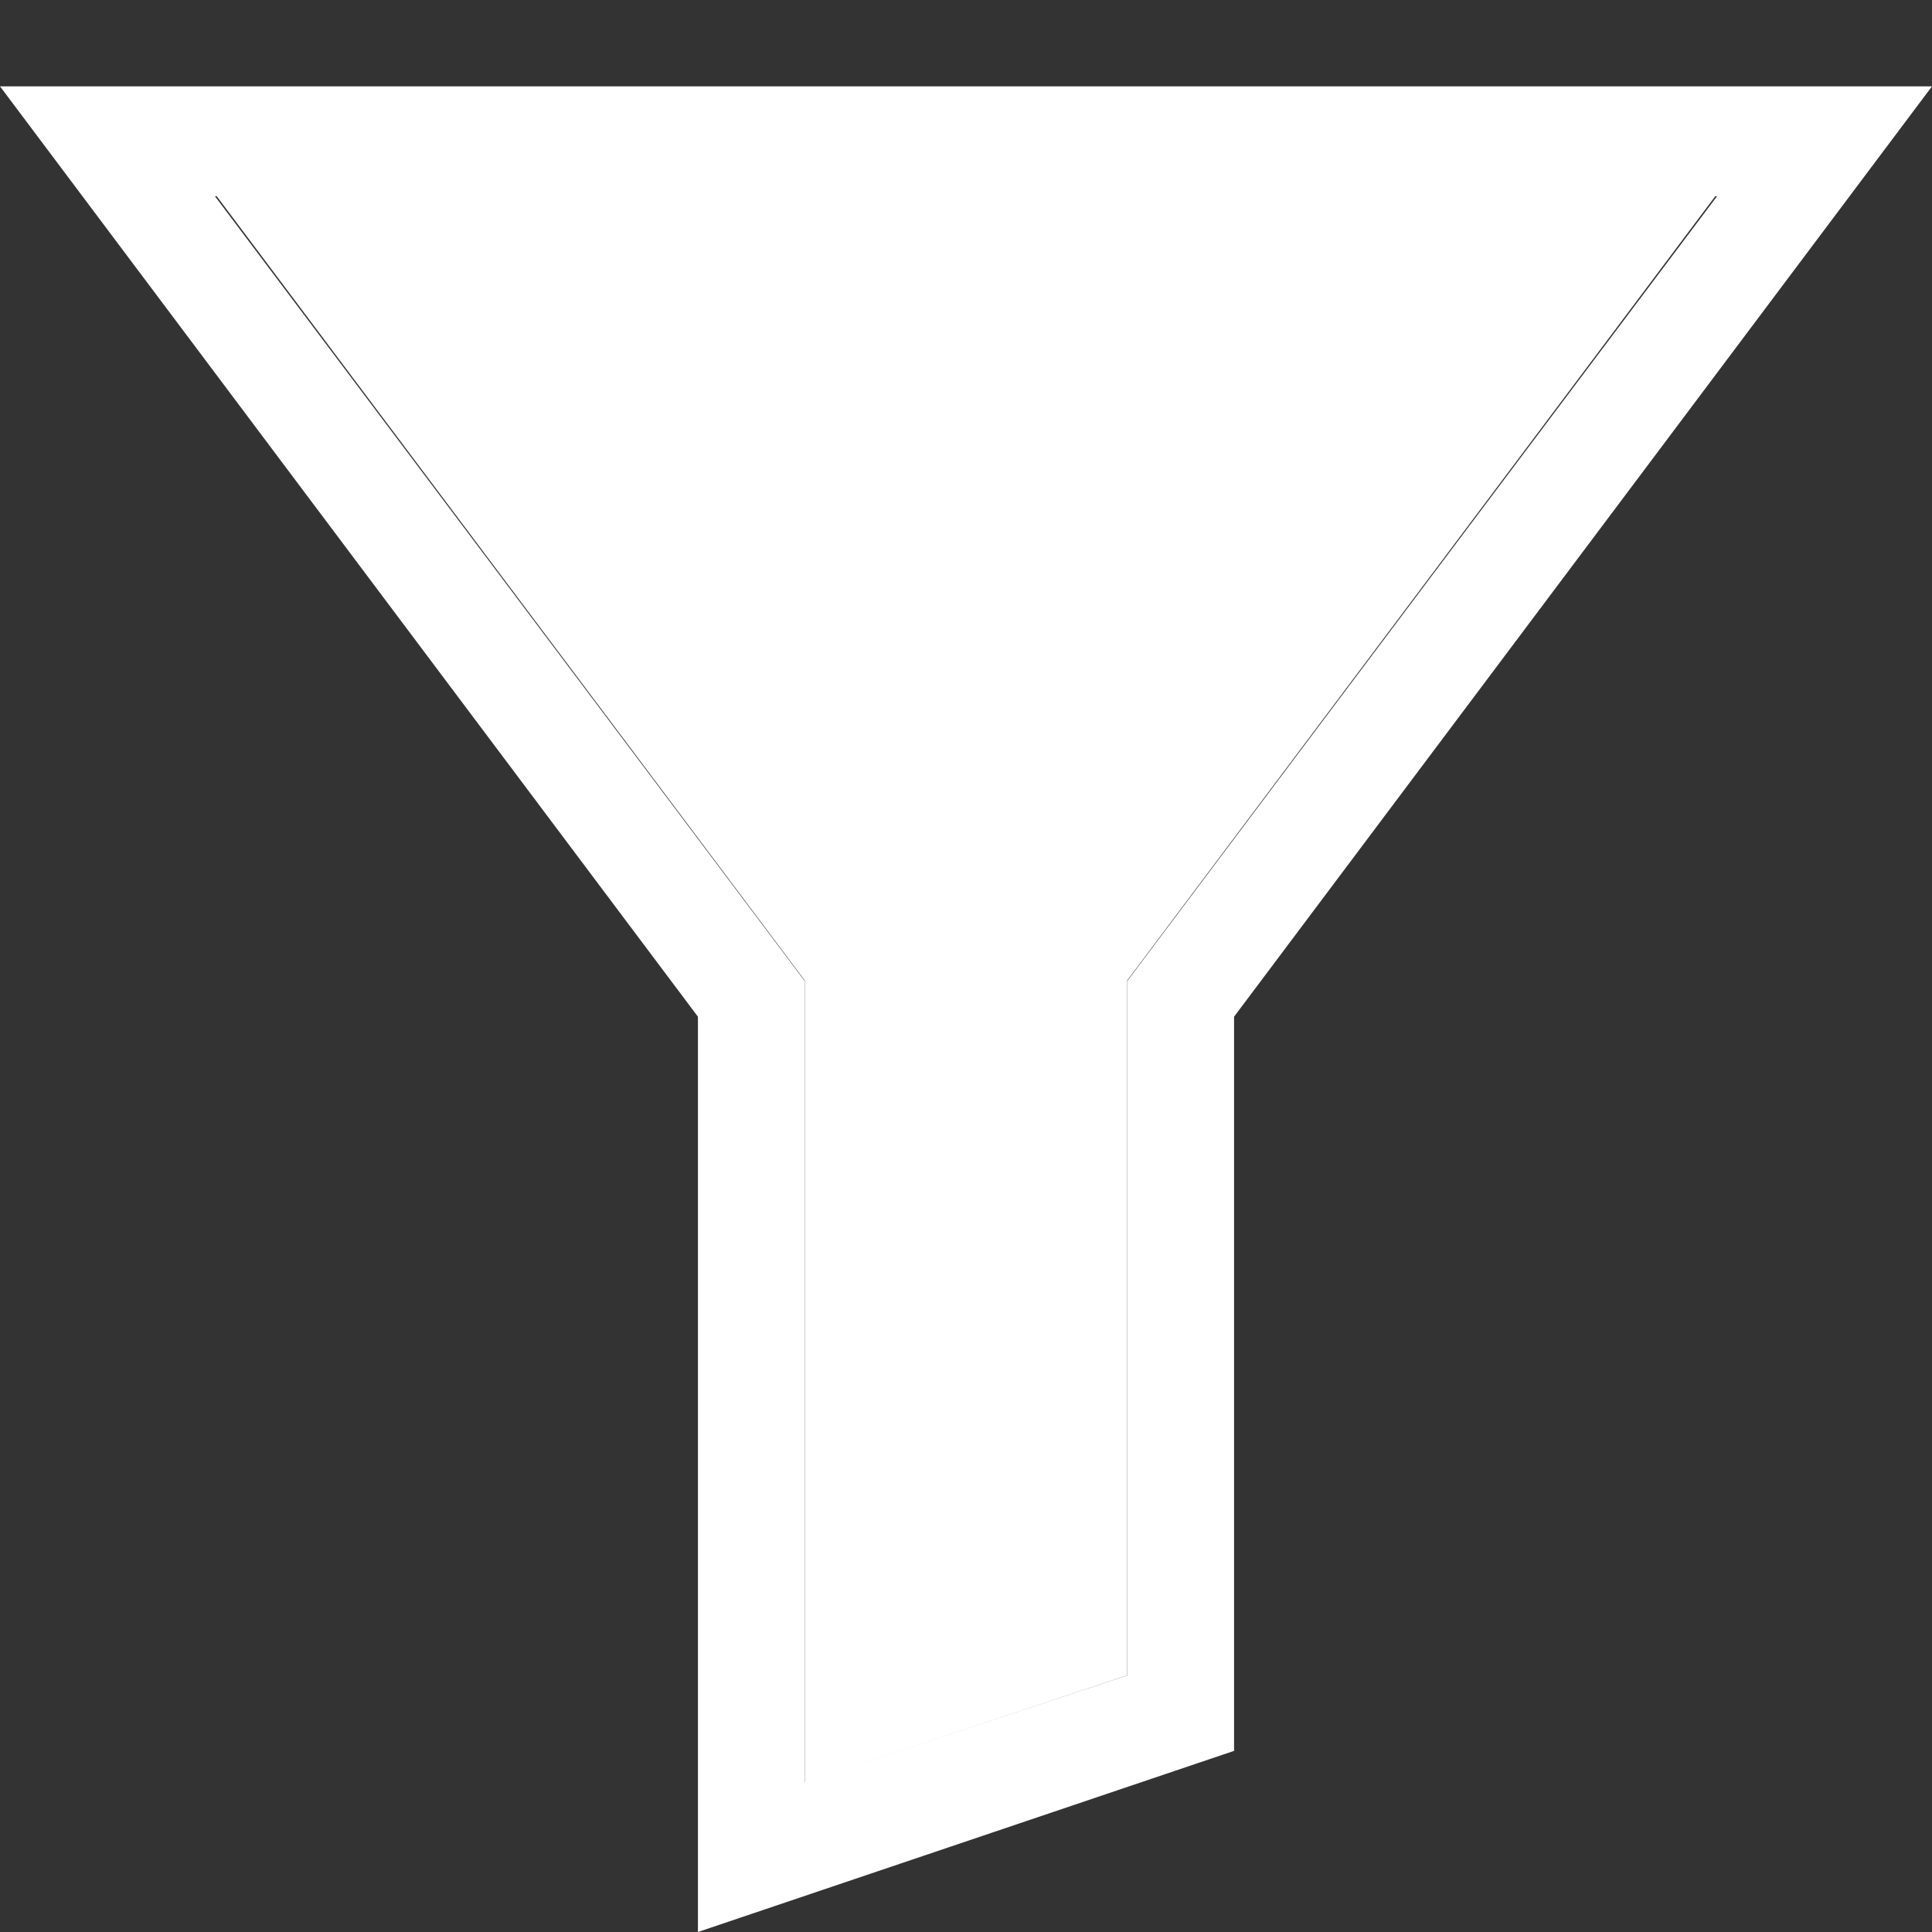
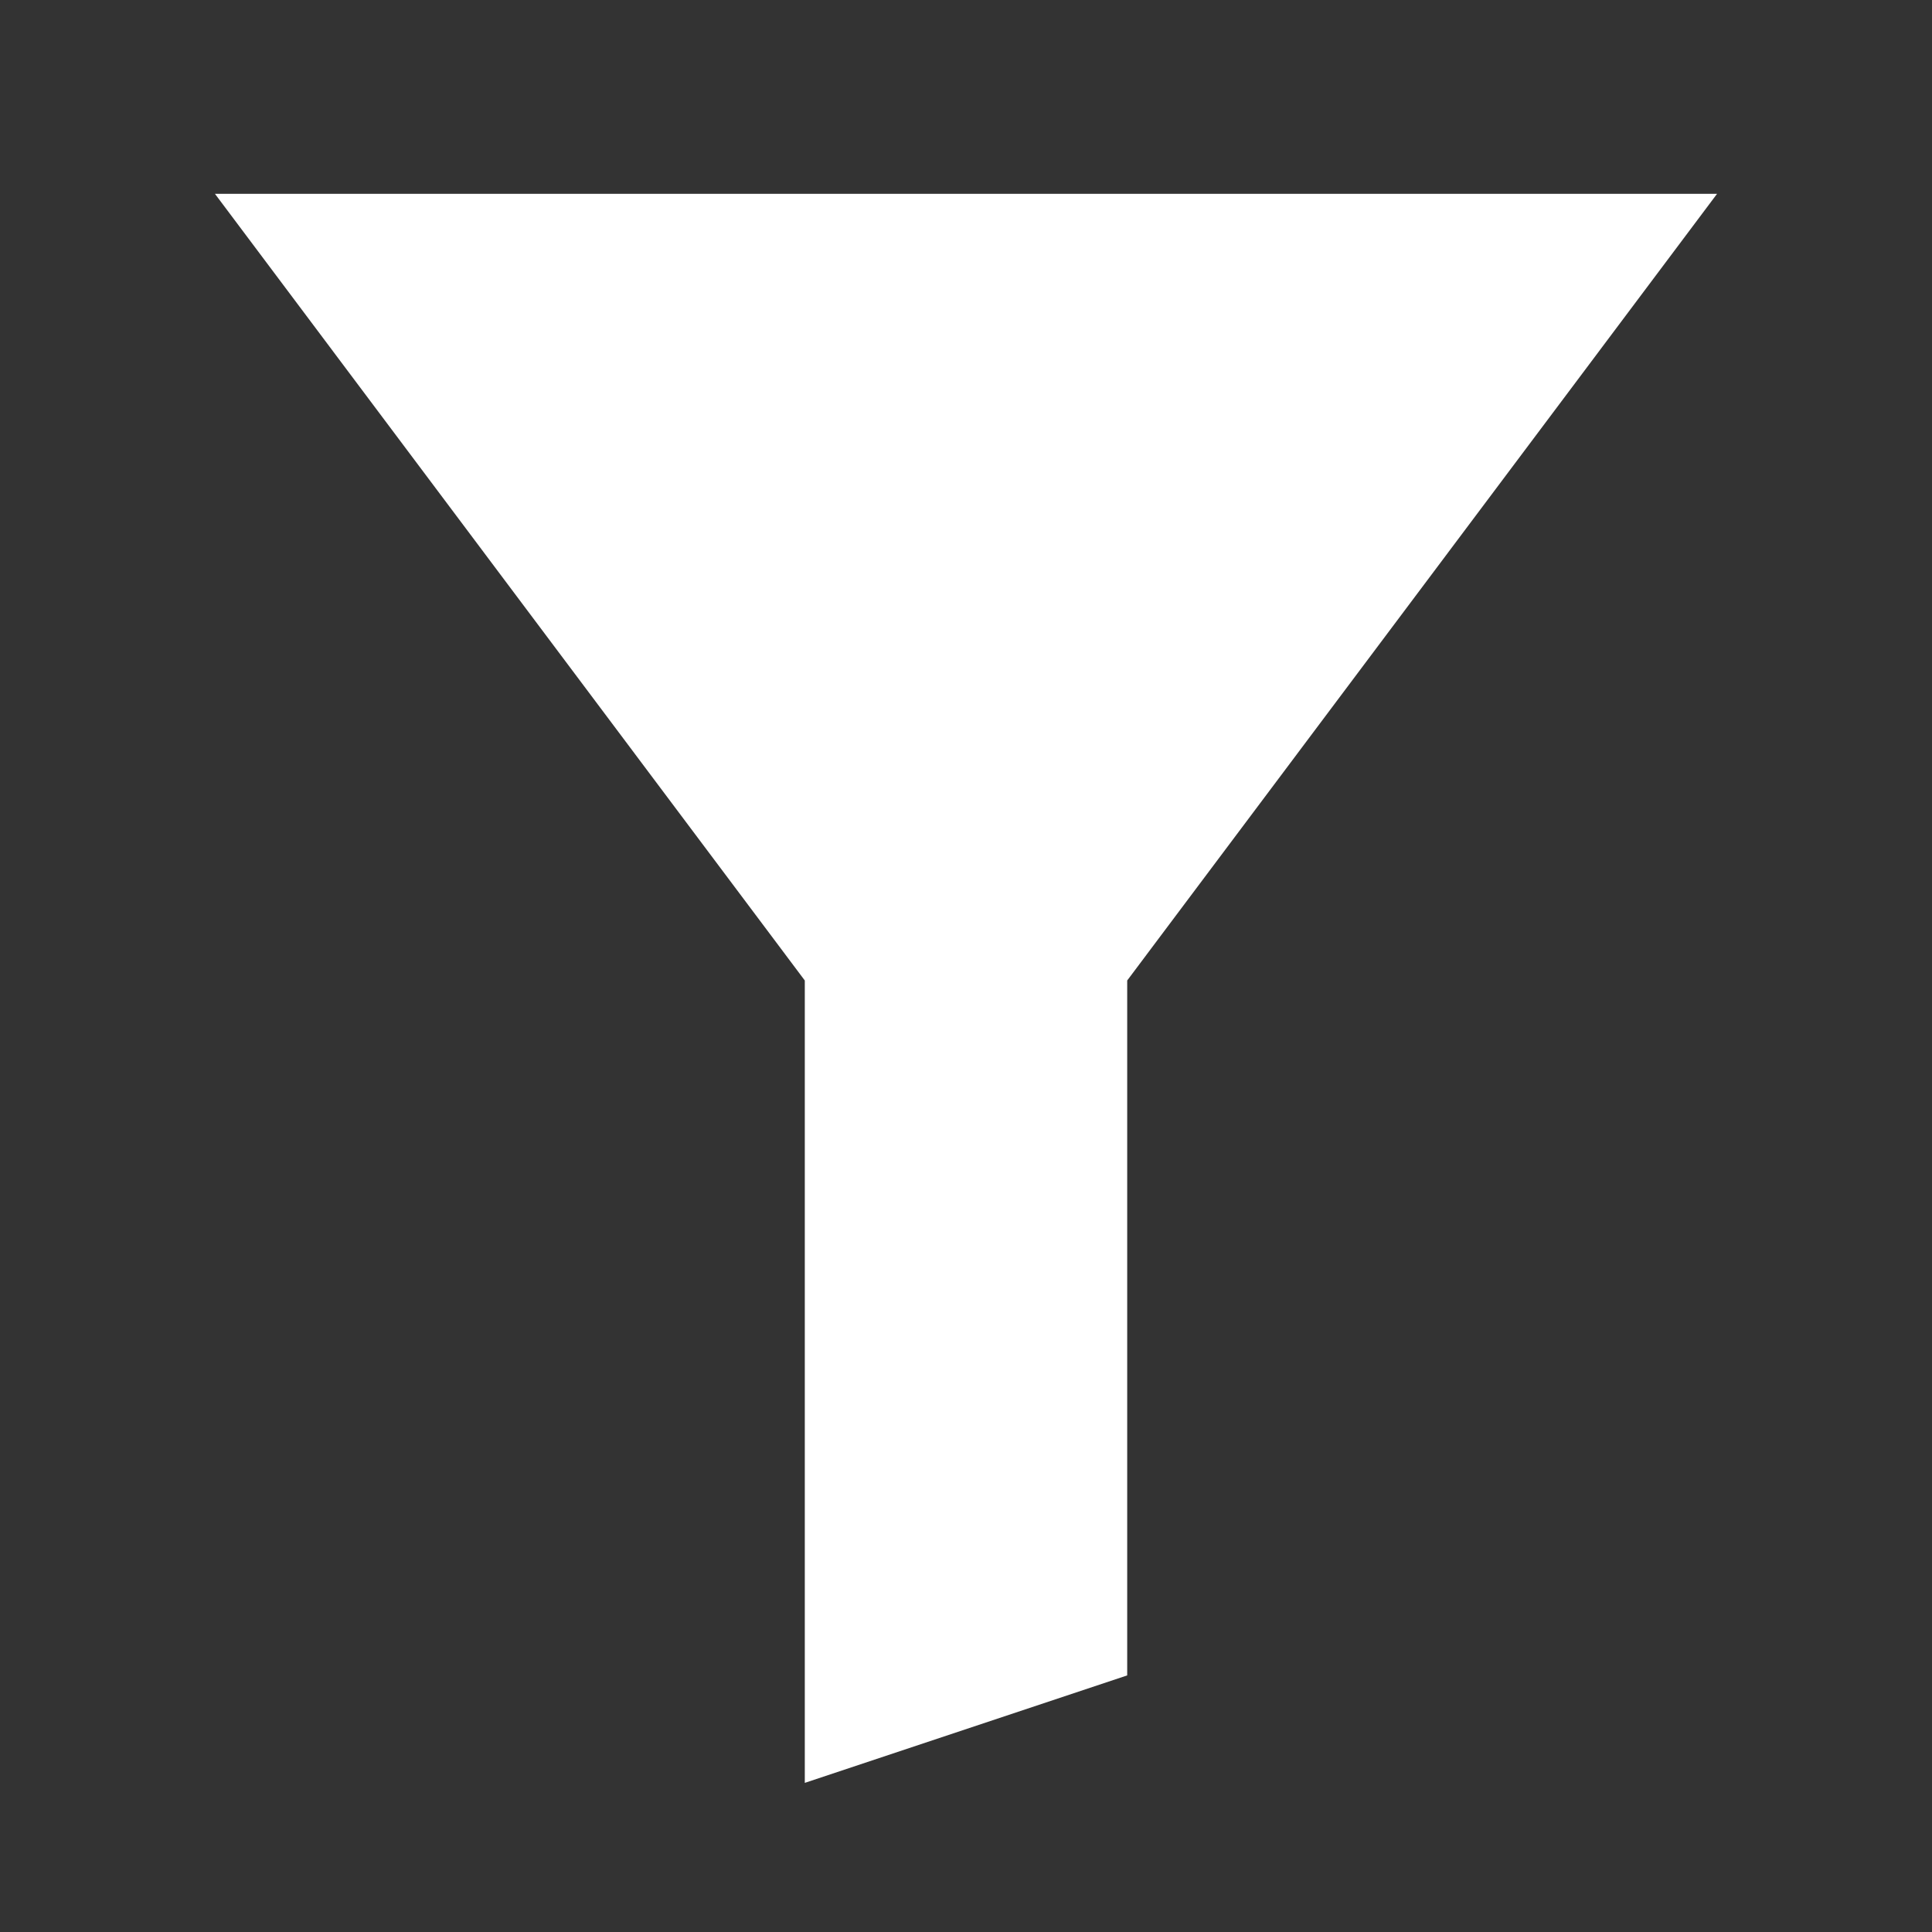
<svg xmlns="http://www.w3.org/2000/svg" id="Export" viewBox="0 0 32 32">
  <rect x="0" y="0" width="32" height="32" fill="#333333" stroke="none" />
  <defs>
    <style>.cls-1{fill:#fff;}</style>
  </defs>
  <g id="Mesh_Reduce" data-name="Mesh Reduce">
    <g id="filter">
      <polygon class="cls-1" points="3.56 3.21 13.33 16.24 13.33 29.53 18.67 27.75 18.67 16.24 28.44 3.21 3.56 3.21" />
-       <path class="cls-1" d="M0,1.43,11.56,16.84V32l8.88-3V16.84L32,1.43ZM18.67,16.25v11.5l-5.34,1.77V16.25l-9.77-13H28.44Z" />
    </g>
  </g>
</svg>